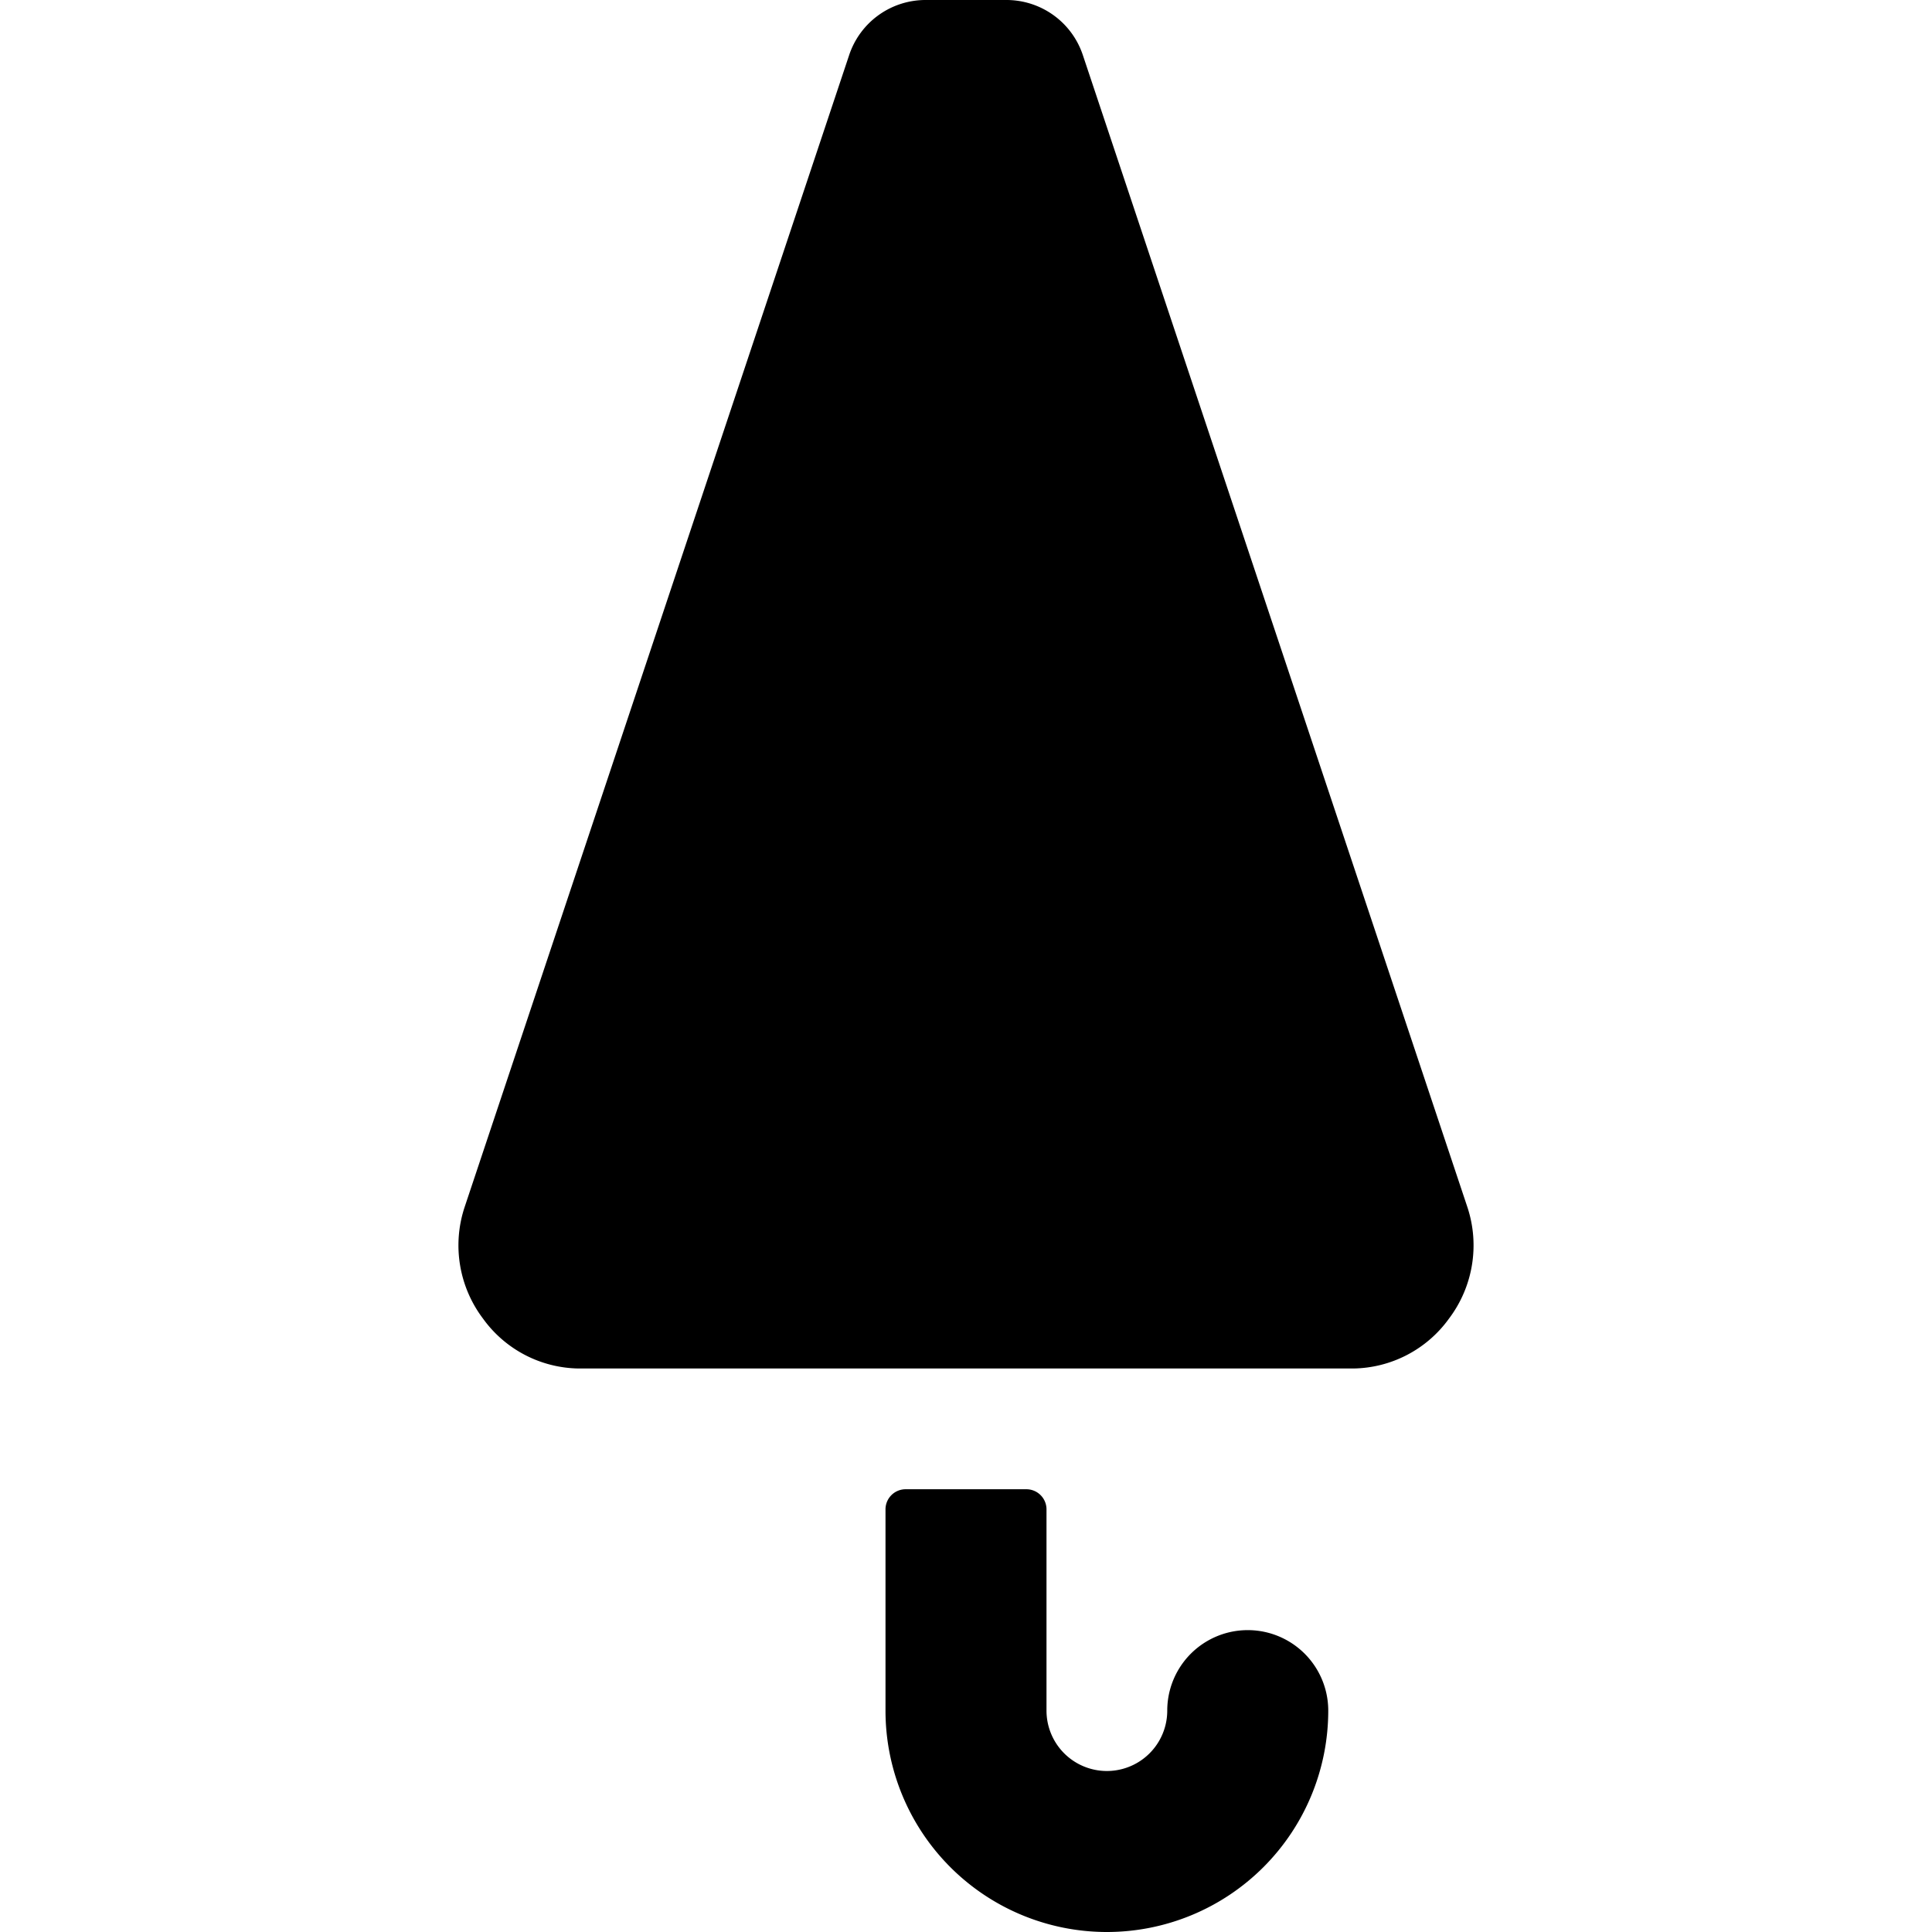
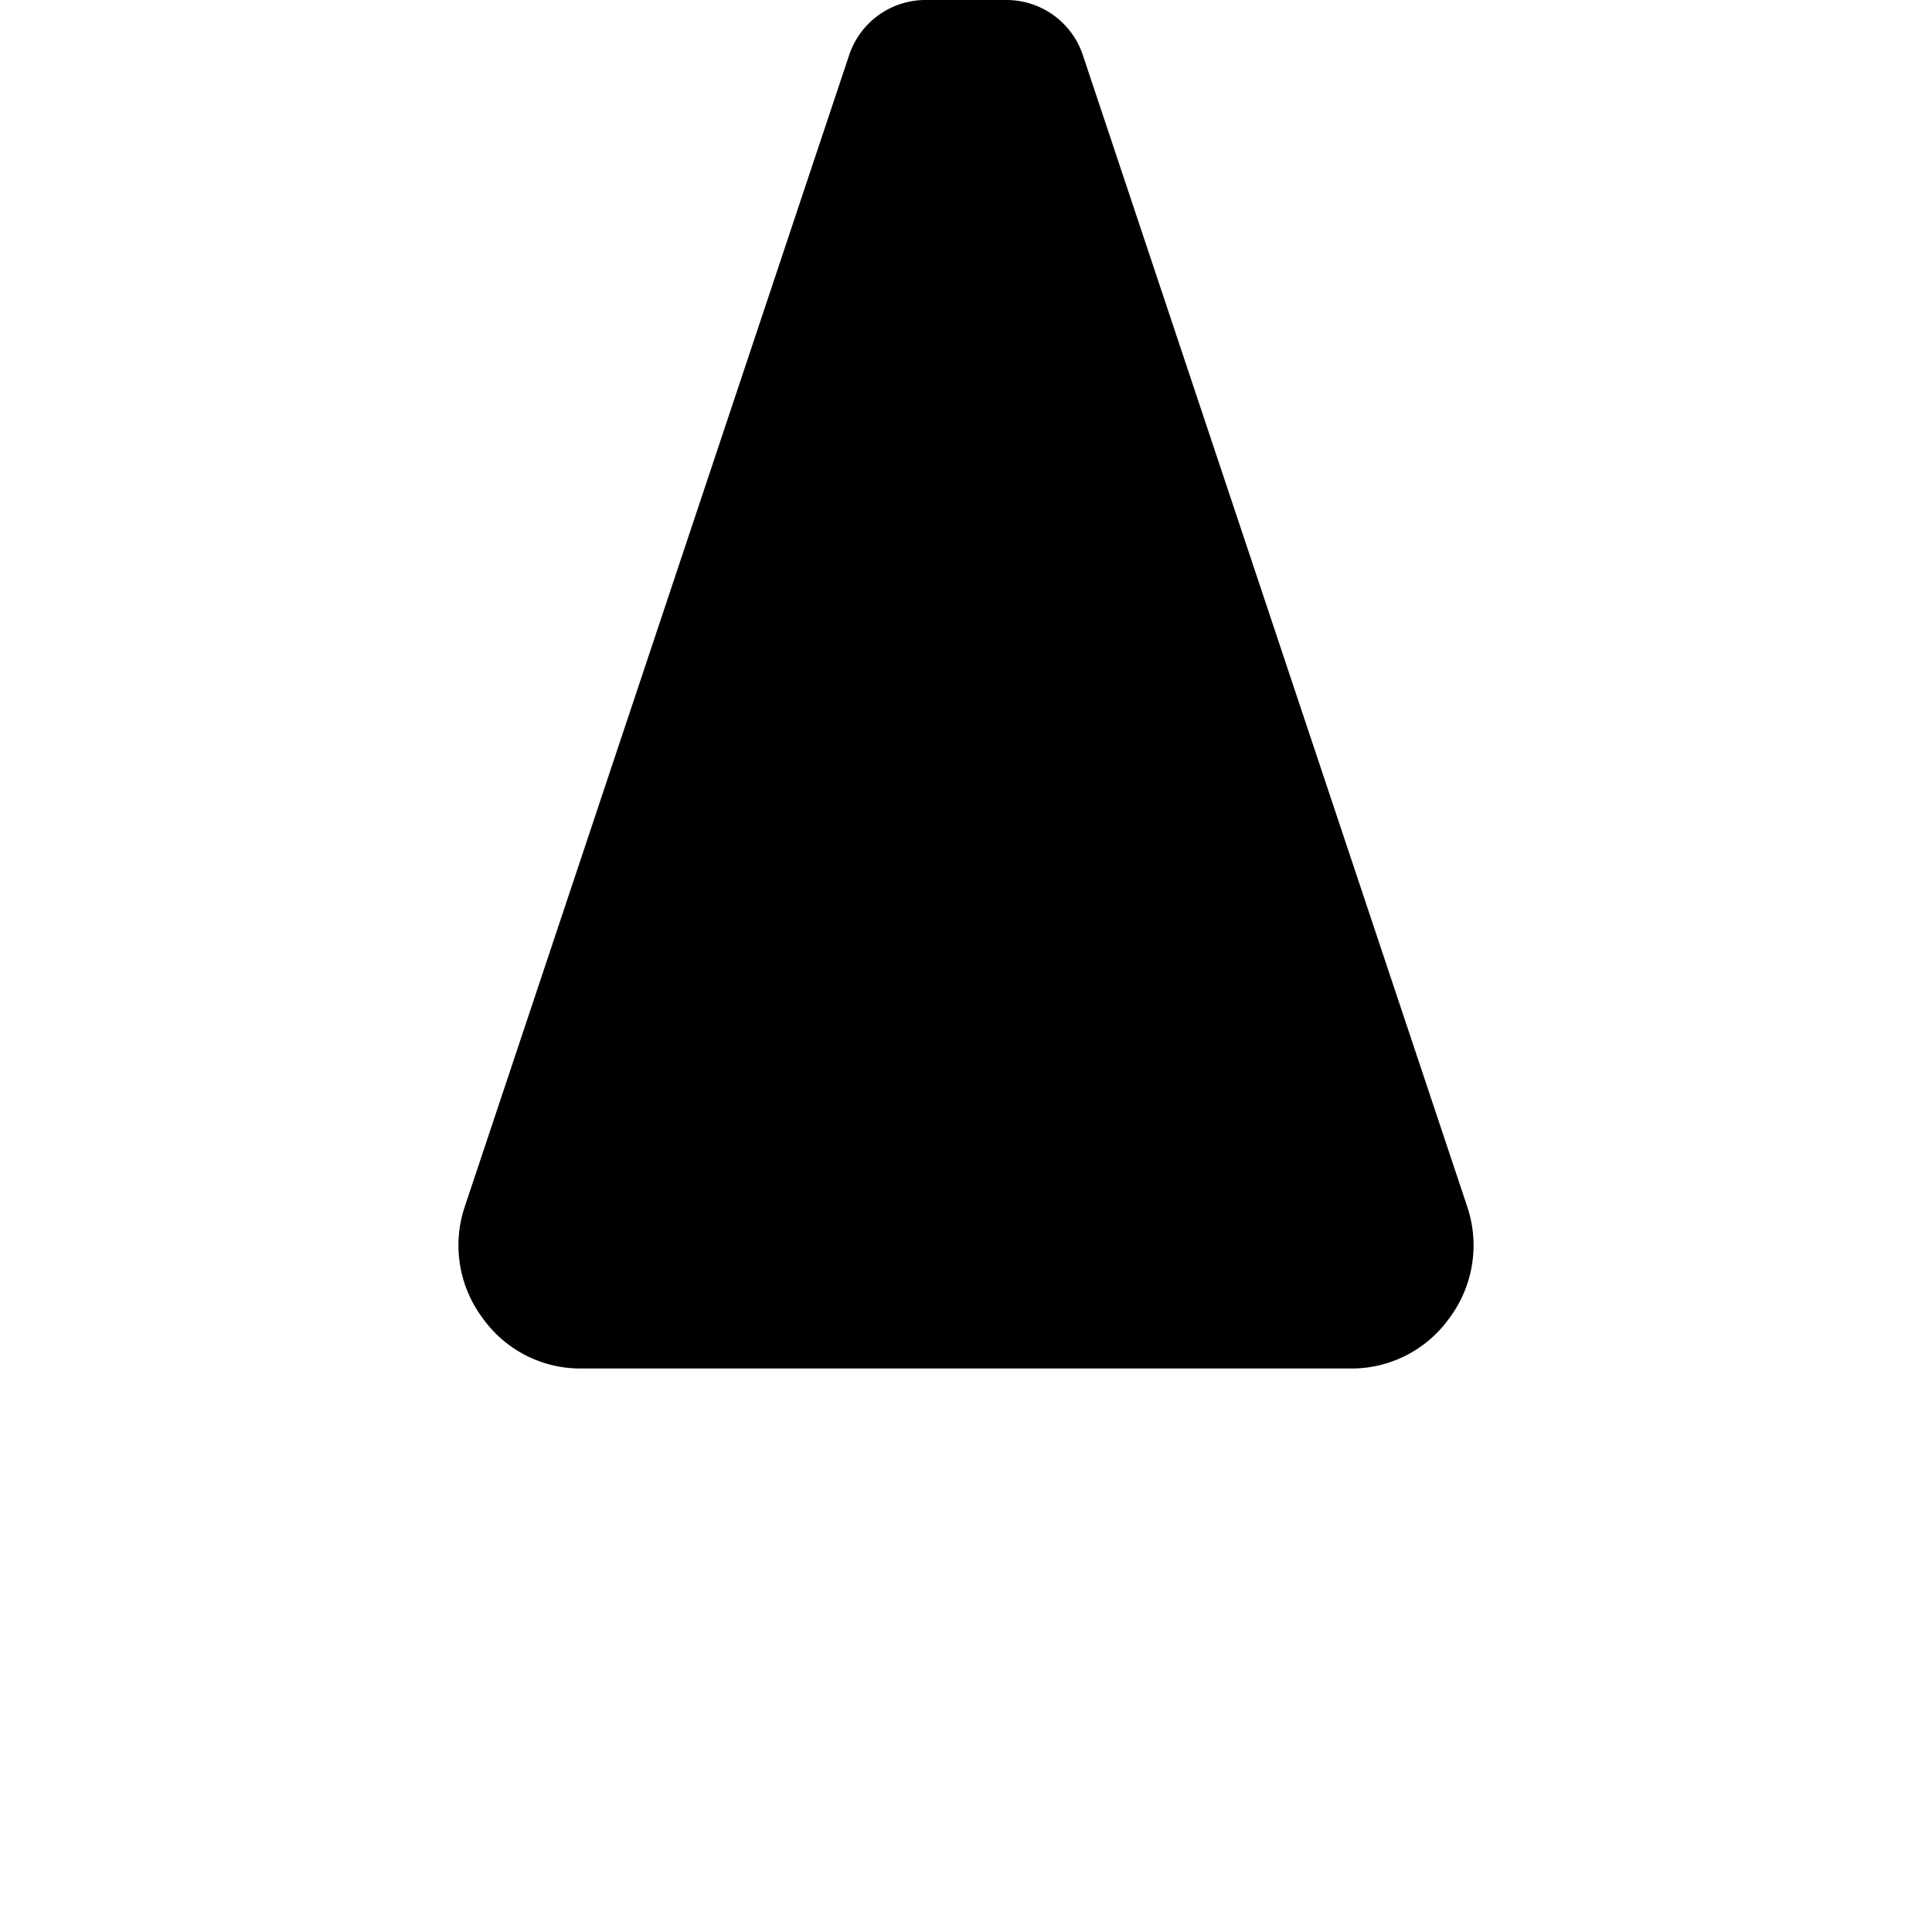
<svg xmlns="http://www.w3.org/2000/svg" viewBox="0 0 24 24">
  <g>
-     <path d="M11 21.25a2.75 2.75 0 0 0 5.5 0 1 1 0 0 0 -2 0 0.75 0.75 0 0 1 -1.5 0v-2.5a0.25 0.25 0 0 0 -0.25 -0.25h-1.5a0.25 0.25 0 0 0 -0.25 0.25Z" fill="#000000" stroke-width="1" />
    <path d="M13.45 0.68A1 1 0 0 0 12.5 0h-1a1 1 0 0 0 -0.95 0.68L5.77 15A1.51 1.51 0 0 0 6 16.38a1.49 1.49 0 0 0 1.19 0.62h9.62a1.49 1.49 0 0 0 1.19 -0.62 1.51 1.51 0 0 0 0.23 -1.38Z" fill="#000000" stroke-width="1" />
  </g>
</svg>